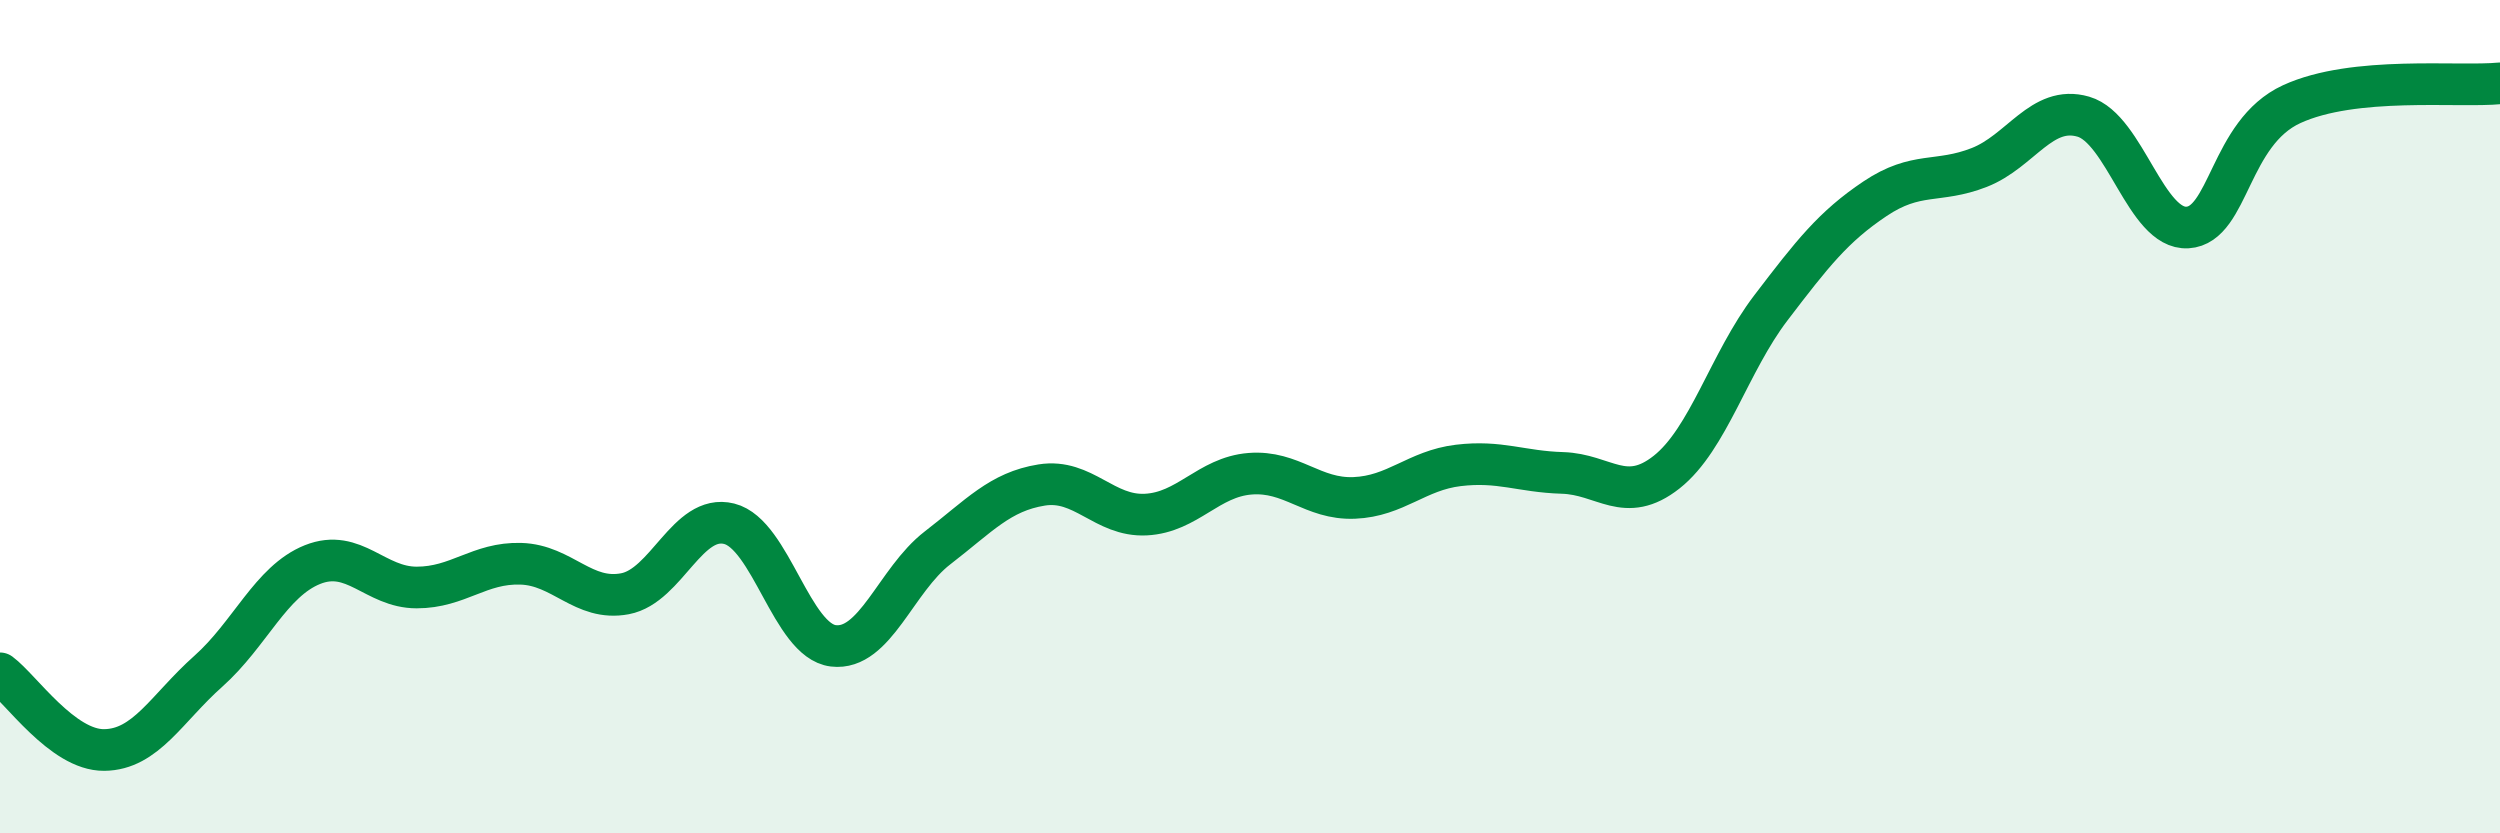
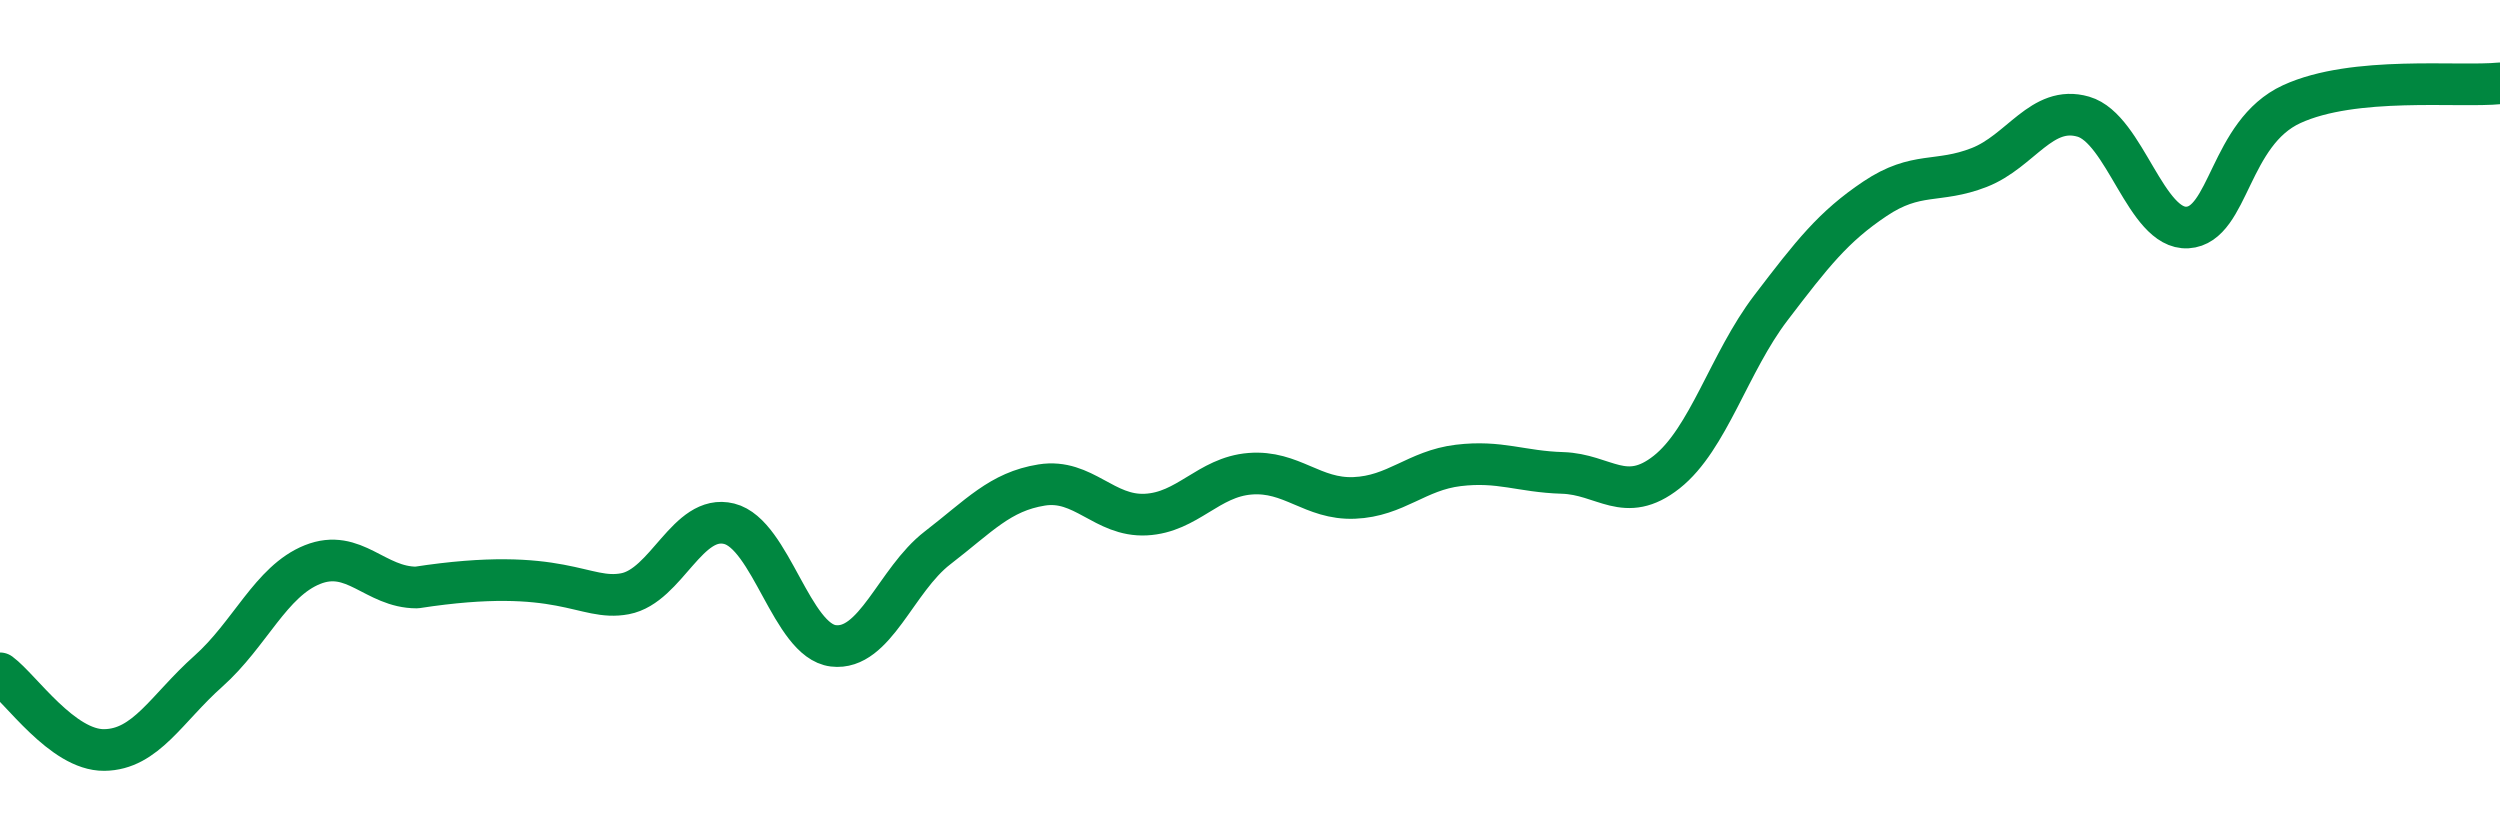
<svg xmlns="http://www.w3.org/2000/svg" width="60" height="20" viewBox="0 0 60 20">
-   <path d="M 0,16.16 C 0.5,16.53 1.5,18.01 2.5,18 C 3.5,17.99 4,17 5,16.11 C 6,15.22 6.5,13.95 7.5,13.55 C 8.5,13.15 9,14.1 10,14.1 C 11,14.1 11.5,13.5 12.5,13.53 C 13.5,13.56 14,14.44 15,14.25 C 16,14.06 16.5,12.32 17.5,12.57 C 18.5,12.82 19,15.38 20,15.5 C 21,15.62 21.5,13.92 22.5,13.15 C 23.5,12.38 24,11.8 25,11.64 C 26,11.48 26.5,12.4 27.5,12.35 C 28.5,12.3 29,11.45 30,11.37 C 31,11.29 31.5,11.99 32.5,11.95 C 33.5,11.91 34,11.29 35,11.17 C 36,11.05 36.5,11.32 37.5,11.35 C 38.5,11.38 39,12.12 40,11.33 C 41,10.54 41.5,8.7 42.5,7.39 C 43.5,6.08 44,5.44 45,4.77 C 46,4.1 46.5,4.41 47.5,4.02 C 48.5,3.63 49,2.51 50,2.8 C 51,3.09 51.5,5.52 52.5,5.46 C 53.5,5.4 53.5,3.19 55,2.5 C 56.5,1.81 59,2.1 60,2L60 20L0 20Z" fill="#008740" opacity="0.1" stroke-linecap="round" stroke-linejoin="round" />
-   <path d="M 0,16.16 C 0.5,16.53 1.5,18.01 2.5,18 C 3.5,17.99 4,17 5,16.11 C 6,15.22 6.5,13.95 7.5,13.55 C 8.5,13.15 9,14.1 10,14.1 C 11,14.1 11.5,13.5 12.5,13.53 C 13.5,13.56 14,14.44 15,14.25 C 16,14.06 16.5,12.32 17.5,12.57 C 18.5,12.82 19,15.38 20,15.5 C 21,15.62 21.5,13.92 22.5,13.15 C 23.5,12.38 24,11.8 25,11.64 C 26,11.48 26.5,12.4 27.5,12.35 C 28.5,12.3 29,11.45 30,11.37 C 31,11.29 31.5,11.99 32.5,11.95 C 33.5,11.91 34,11.29 35,11.17 C 36,11.05 36.5,11.32 37.5,11.35 C 38.5,11.38 39,12.12 40,11.33 C 41,10.54 41.5,8.7 42.5,7.39 C 43.5,6.08 44,5.44 45,4.77 C 46,4.1 46.5,4.41 47.5,4.02 C 48.5,3.63 49,2.51 50,2.8 C 51,3.09 51.5,5.52 52.5,5.46 C 53.5,5.4 53.5,3.19 55,2.5 C 56.5,1.81 59,2.1 60,2" stroke="#008740" stroke-width="1" fill="none" stroke-linecap="round" stroke-linejoin="round" />
+   <path d="M 0,16.16 C 0.5,16.53 1.5,18.01 2.5,18 C 3.5,17.99 4,17 5,16.11 C 6,15.22 6.5,13.95 7.5,13.55 C 8.5,13.15 9,14.1 10,14.1 C 13.5,13.56 14,14.44 15,14.25 C 16,14.06 16.5,12.32 17.5,12.57 C 18.5,12.82 19,15.38 20,15.5 C 21,15.62 21.5,13.92 22.5,13.15 C 23.5,12.38 24,11.8 25,11.64 C 26,11.48 26.5,12.4 27.5,12.35 C 28.5,12.3 29,11.45 30,11.37 C 31,11.29 31.5,11.99 32.5,11.95 C 33.5,11.91 34,11.29 35,11.17 C 36,11.05 36.5,11.32 37.5,11.35 C 38.5,11.38 39,12.12 40,11.33 C 41,10.54 41.5,8.7 42.5,7.39 C 43.5,6.08 44,5.44 45,4.77 C 46,4.1 46.5,4.41 47.5,4.02 C 48.5,3.63 49,2.51 50,2.8 C 51,3.09 51.5,5.52 52.5,5.46 C 53.5,5.4 53.5,3.19 55,2.5 C 56.5,1.81 59,2.1 60,2" stroke="#008740" stroke-width="1" fill="none" stroke-linecap="round" stroke-linejoin="round" />
</svg>